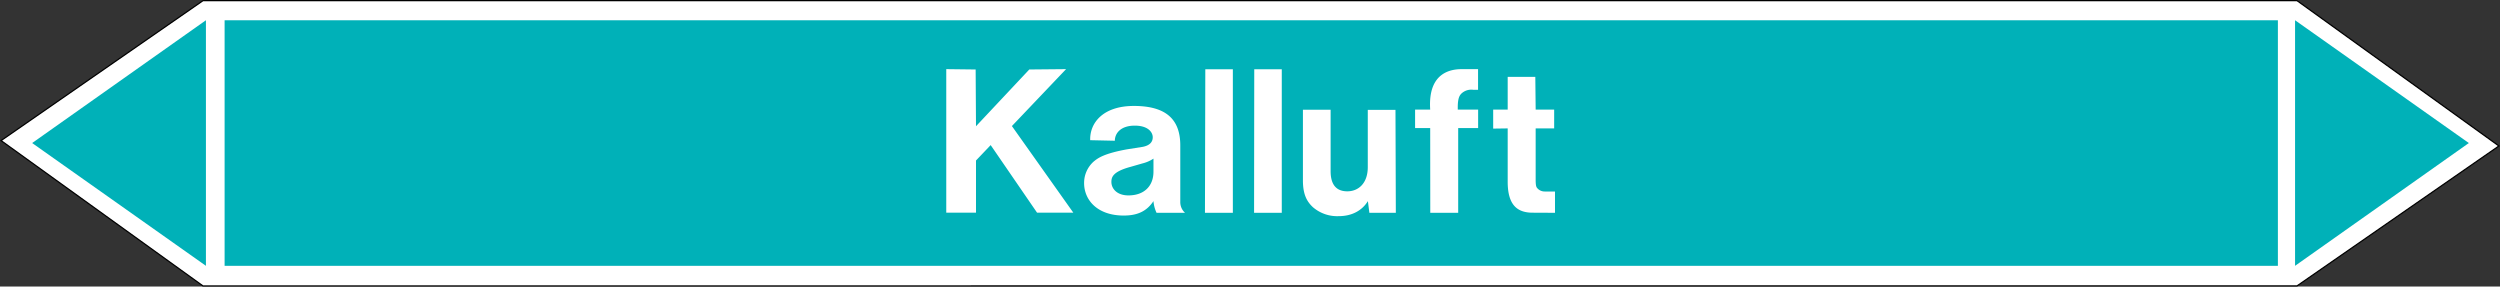
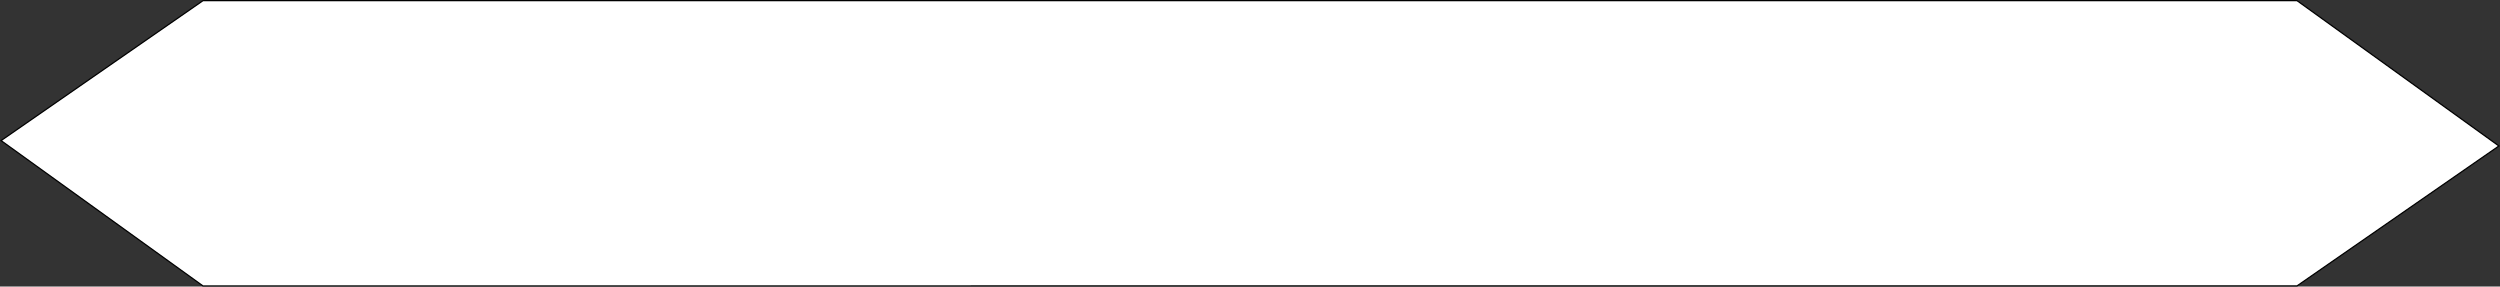
<svg xmlns="http://www.w3.org/2000/svg" viewBox="0 0 992.96 113.82">
  <rect x="0" y="0" width="992.96" height="113.82" fill="#333333" stroke="none" />
  <defs>
    <style>.a,.d{fill:#fff;}.a{stroke:#000;stroke-miterlimit:10;stroke-width:0.5px;}.a,.c,.d{fill-rule:evenodd;}.b,.c{fill:#00b1b8;}</style>
  </defs>
  <title>LV001_C</title>
  <polygon class="a" points="80.62 113.57 0.43 55.84 80.62 0.26 912.33 0.25 992.52 57.98 912.33 113.56 80.62 113.57" />
-   <rect class="b" x="89.21" y="8.05" width="815.53" height="97.53" />
-   <polygon class="c" points="911.56 8.04 980.58 56.81 911.56 105.58 911.56 8.04" />
-   <polygon class="c" points="81.79 8.04 12.77 56.81 81.79 105.58 81.79 8.04" />
-   <path class="d" d="M375.84,84.48h11.81V63.75l5.83-6.12,18.43,26.85h14.4l-24.4-34.41,21.52-22.61-14.61.14L387.65,50.14l-.14-22.54-11.67-.14ZM458.14,63v5.18c0,5.76-3.75,9.43-9.94,9.43-4.61,0-6.77-2.73-6.77-5.33,0-1.94.58-4.1,7.56-6l4.76-1.37A13.82,13.82,0,0,0,458.14,63Zm0,16.92a13.67,13.67,0,0,0,1.22,4.6h11.31a5.67,5.67,0,0,1-1.88-4.24V57.77c0-9.79-5-15.69-18.43-15.69-12.38,0-17.57,6.84-17.35,13.6l9.79.22c0-2.95,2.31-6,7.92-6,5.33,0,7.13,2.67,7.13,4.61,0,1.73-1,3.24-4,3.82l-6.34,1c-8.93,1.65-11.37,3.38-13.1,4.82a11.34,11.34,0,0,0-3.82,8.57c0,6.77,5.33,12.89,15.7,12.89C452.23,85.64,455.69,83.55,458.14,79.88Zm20.45,4.6h11.08v-57H478.73Zm19.51,0h11v-57H498.17Zm45.21-4.6.58,4.6H554.4l-.14-40.89h-11V66.41c0,6.34-3.67,9.58-8.13,9.58-4,0-6.63-2.23-6.63-8V43.59h-11V71.67c0,5.47,1.51,8.35,4,10.65a14.73,14.73,0,0,0,10.22,3.53C536.91,85.85,540.94,83.69,543.31,79.88Zm24.77,4.6h11.09V50.86h7.92V43.52H579v-.87c0-3.67.72-4.68,1.36-5.4a5.71,5.71,0,0,1,4.83-1.58h1.87V27.46h-6.34c-3.67,0-13.68.72-12.67,16.06h-6v7.34h6Zm49.54,0V76.06h-4a3.86,3.86,0,0,1-3.24-1.58c-.22-.36-.44-.94-.44-3.1V51h7.35V43.52h-7.35l-.14-13H598.83v13h-5.76v7.56l5.76-.08V72.17c0,9.29,3.81,12.31,9.93,12.31Z" />
</svg>